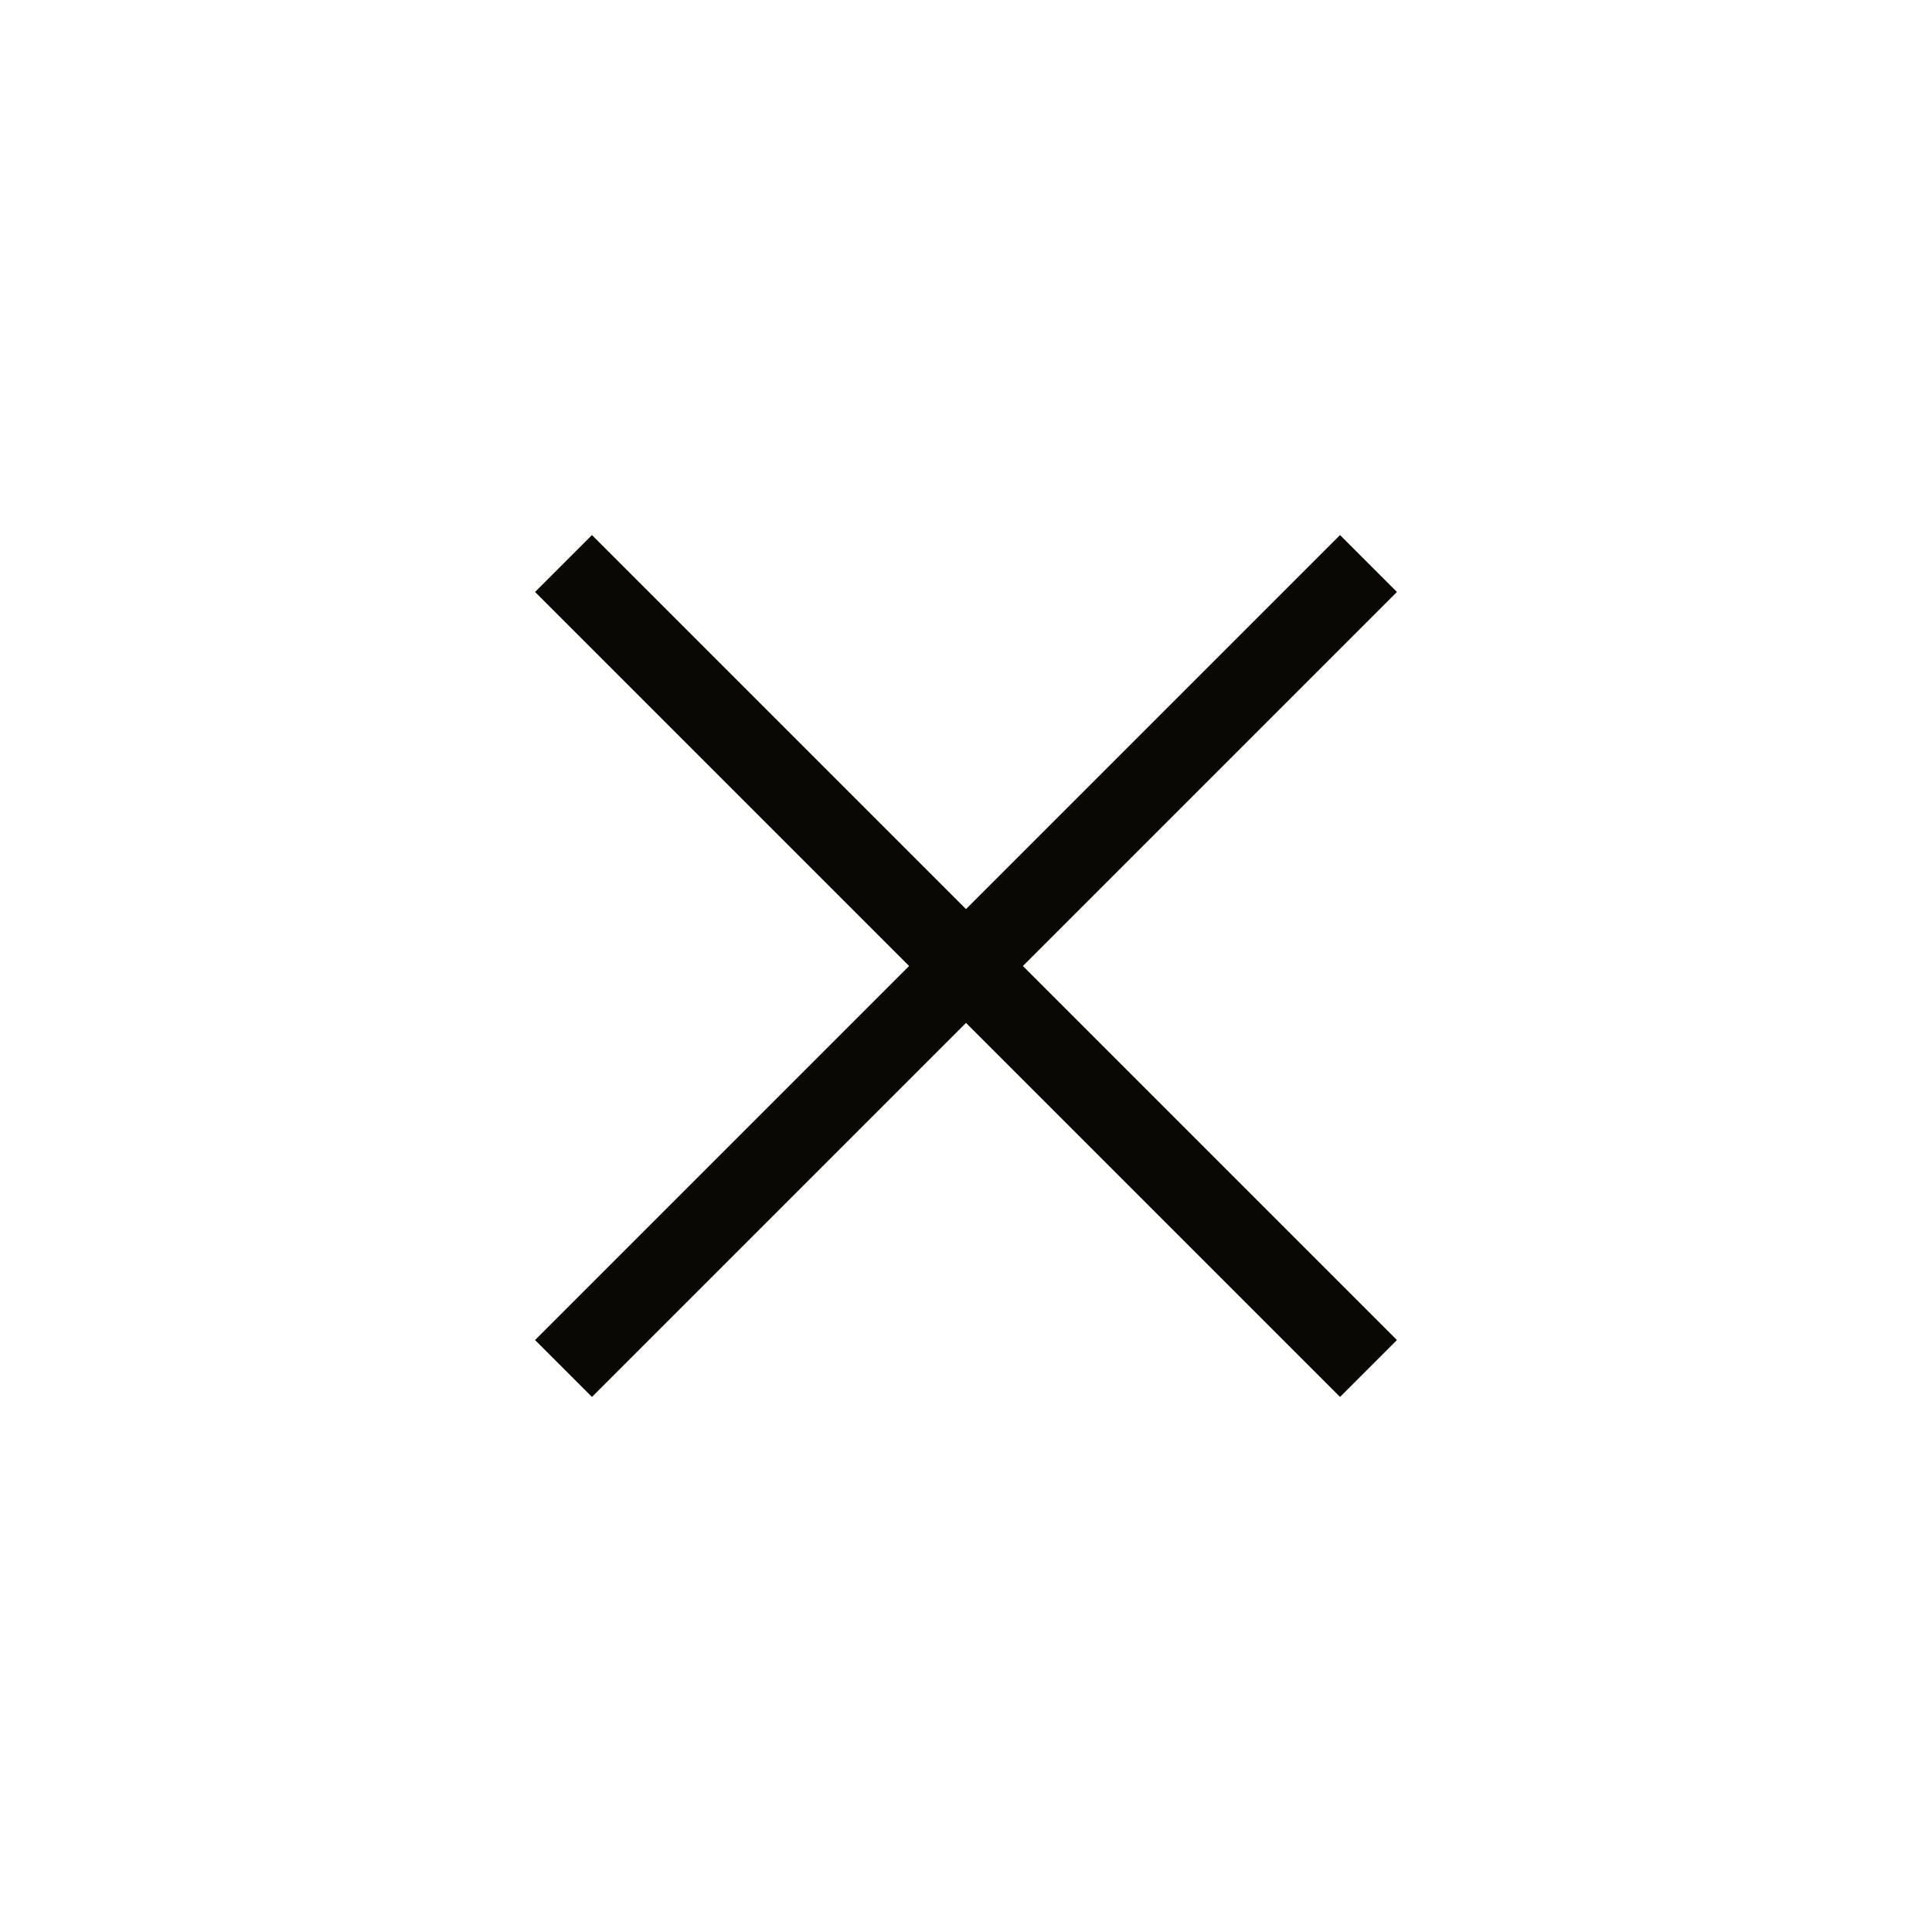
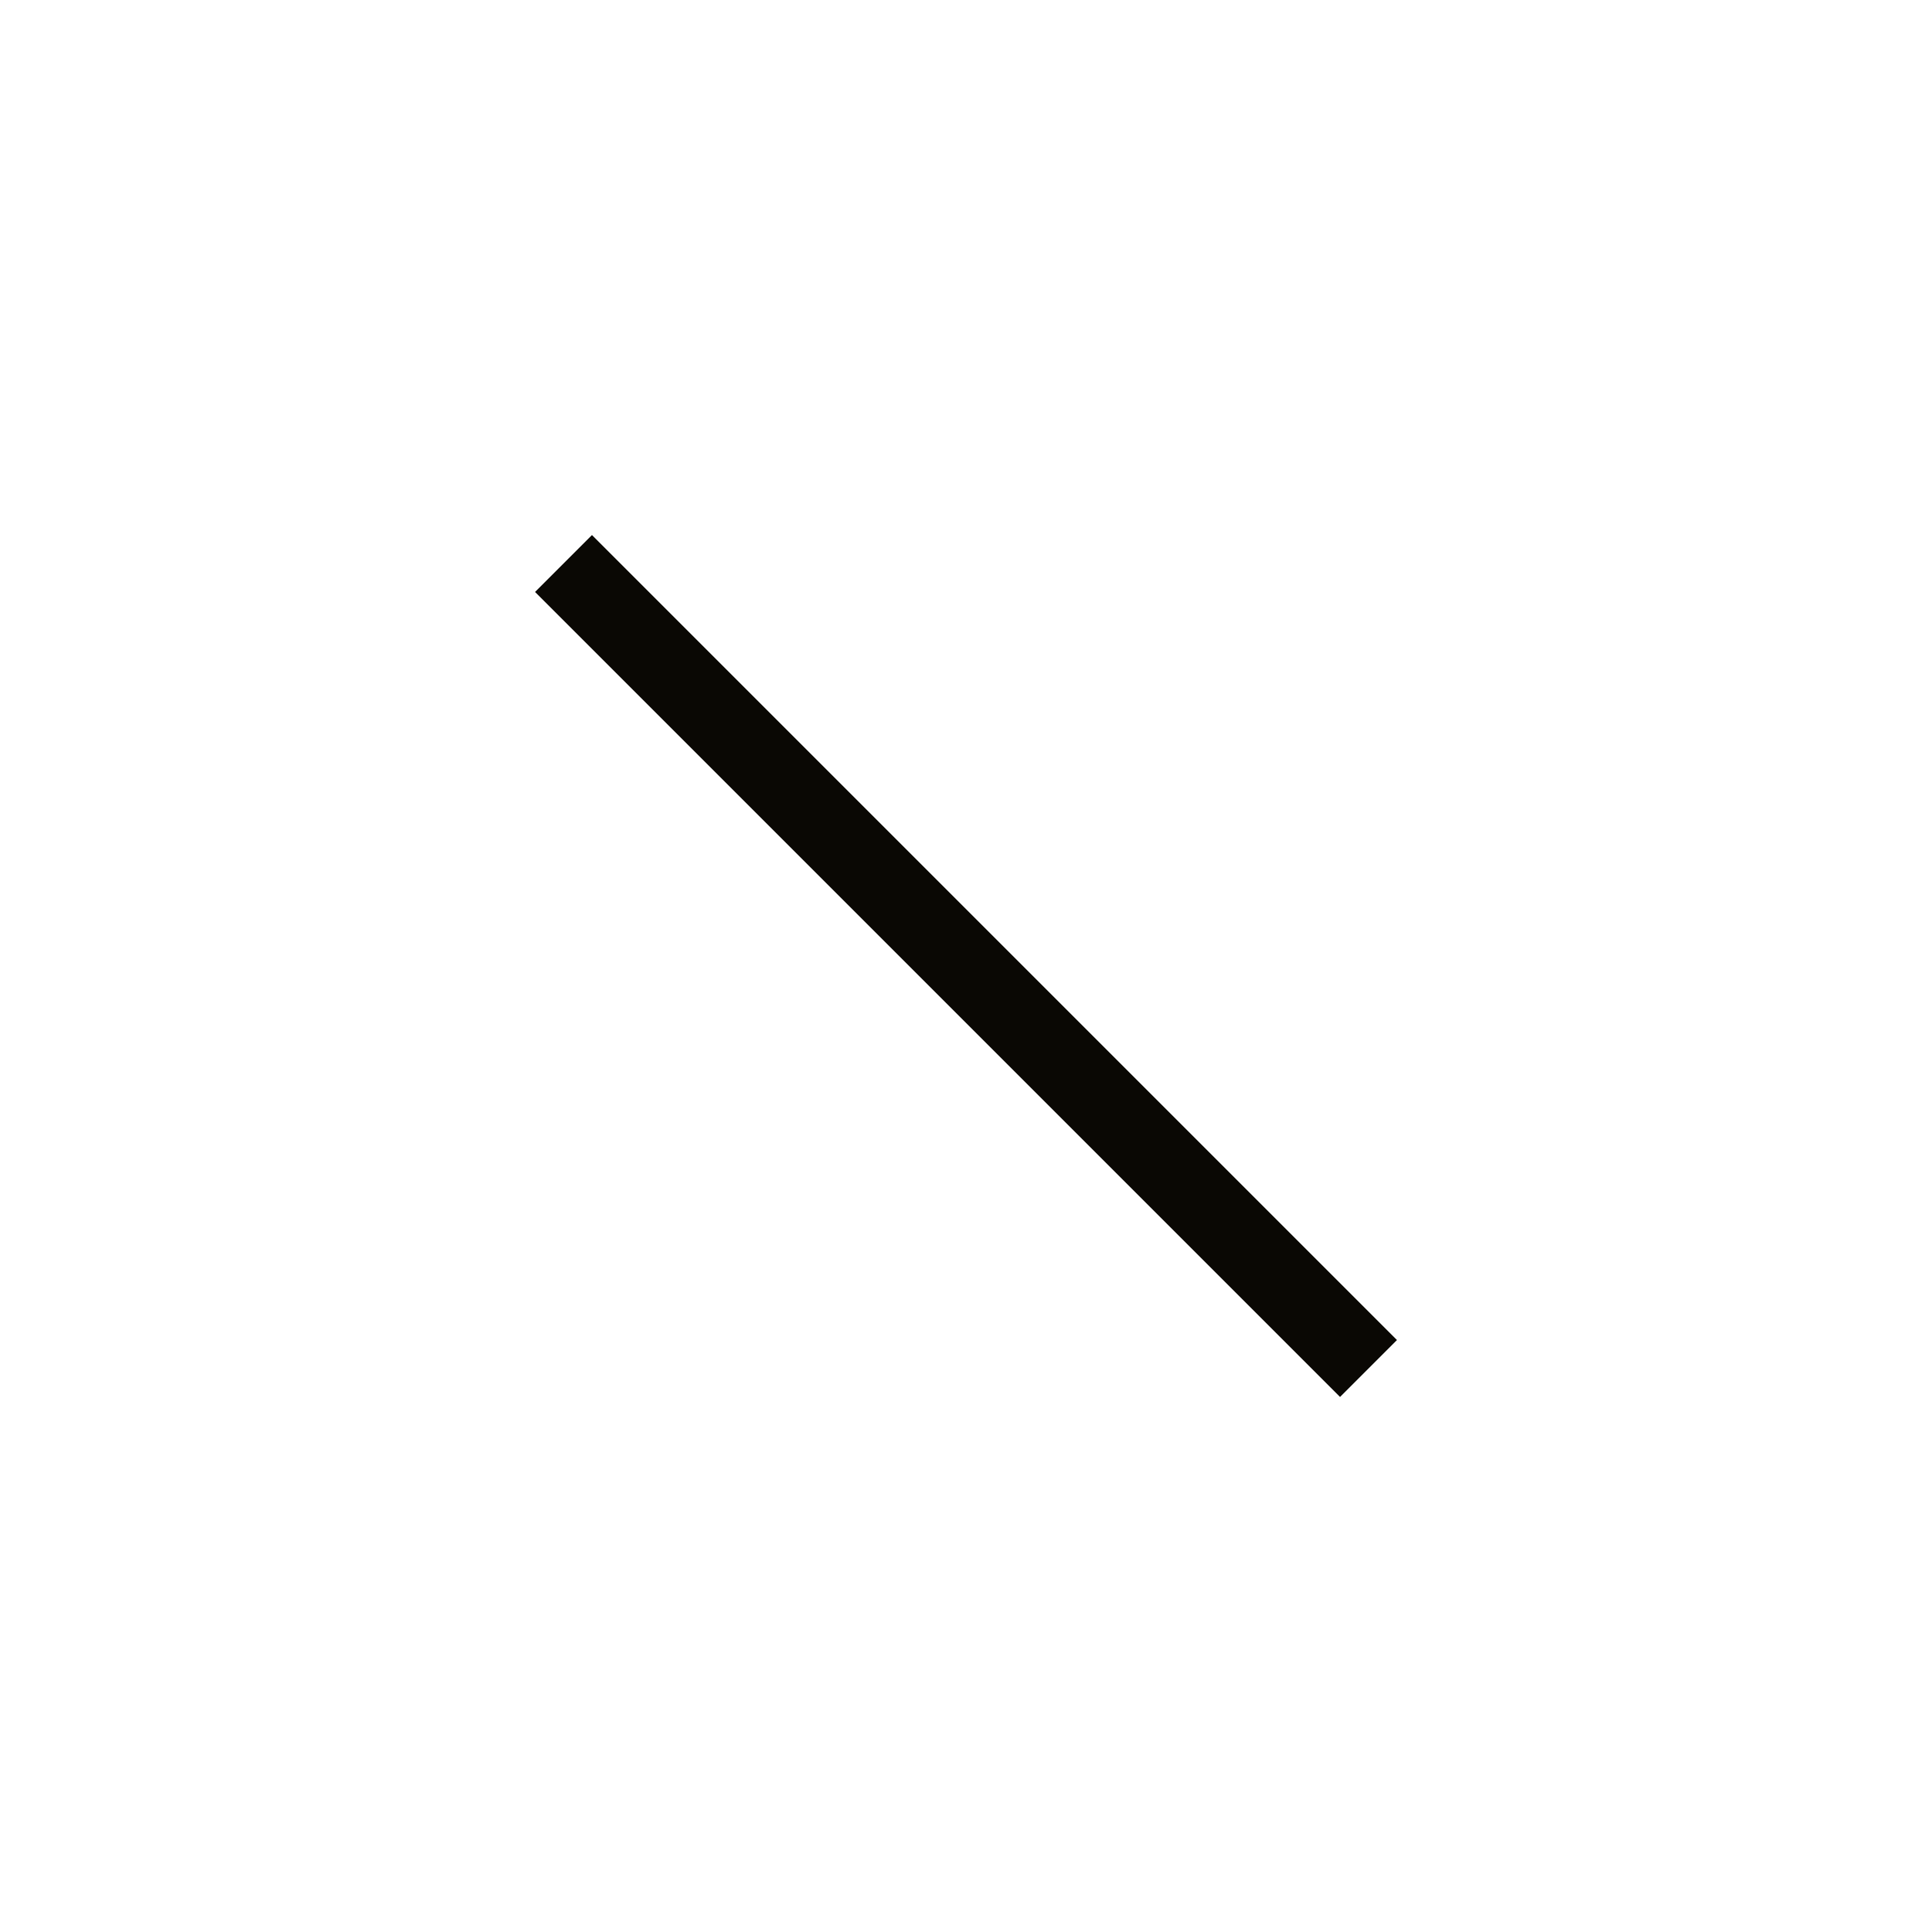
<svg xmlns="http://www.w3.org/2000/svg" width="24" height="24" viewBox="0 0 24 24" fill="none">
-   <path d="M17 7L7 17" stroke="#0A0804" strokeWidth="1.5" strokeLinecap="round" strokeLinejoin="round" />
  <path d="M7 7L17 17" stroke="#0A0804" strokeWidth="1.5" strokeLinecap="round" strokeLinejoin="round" />
</svg>